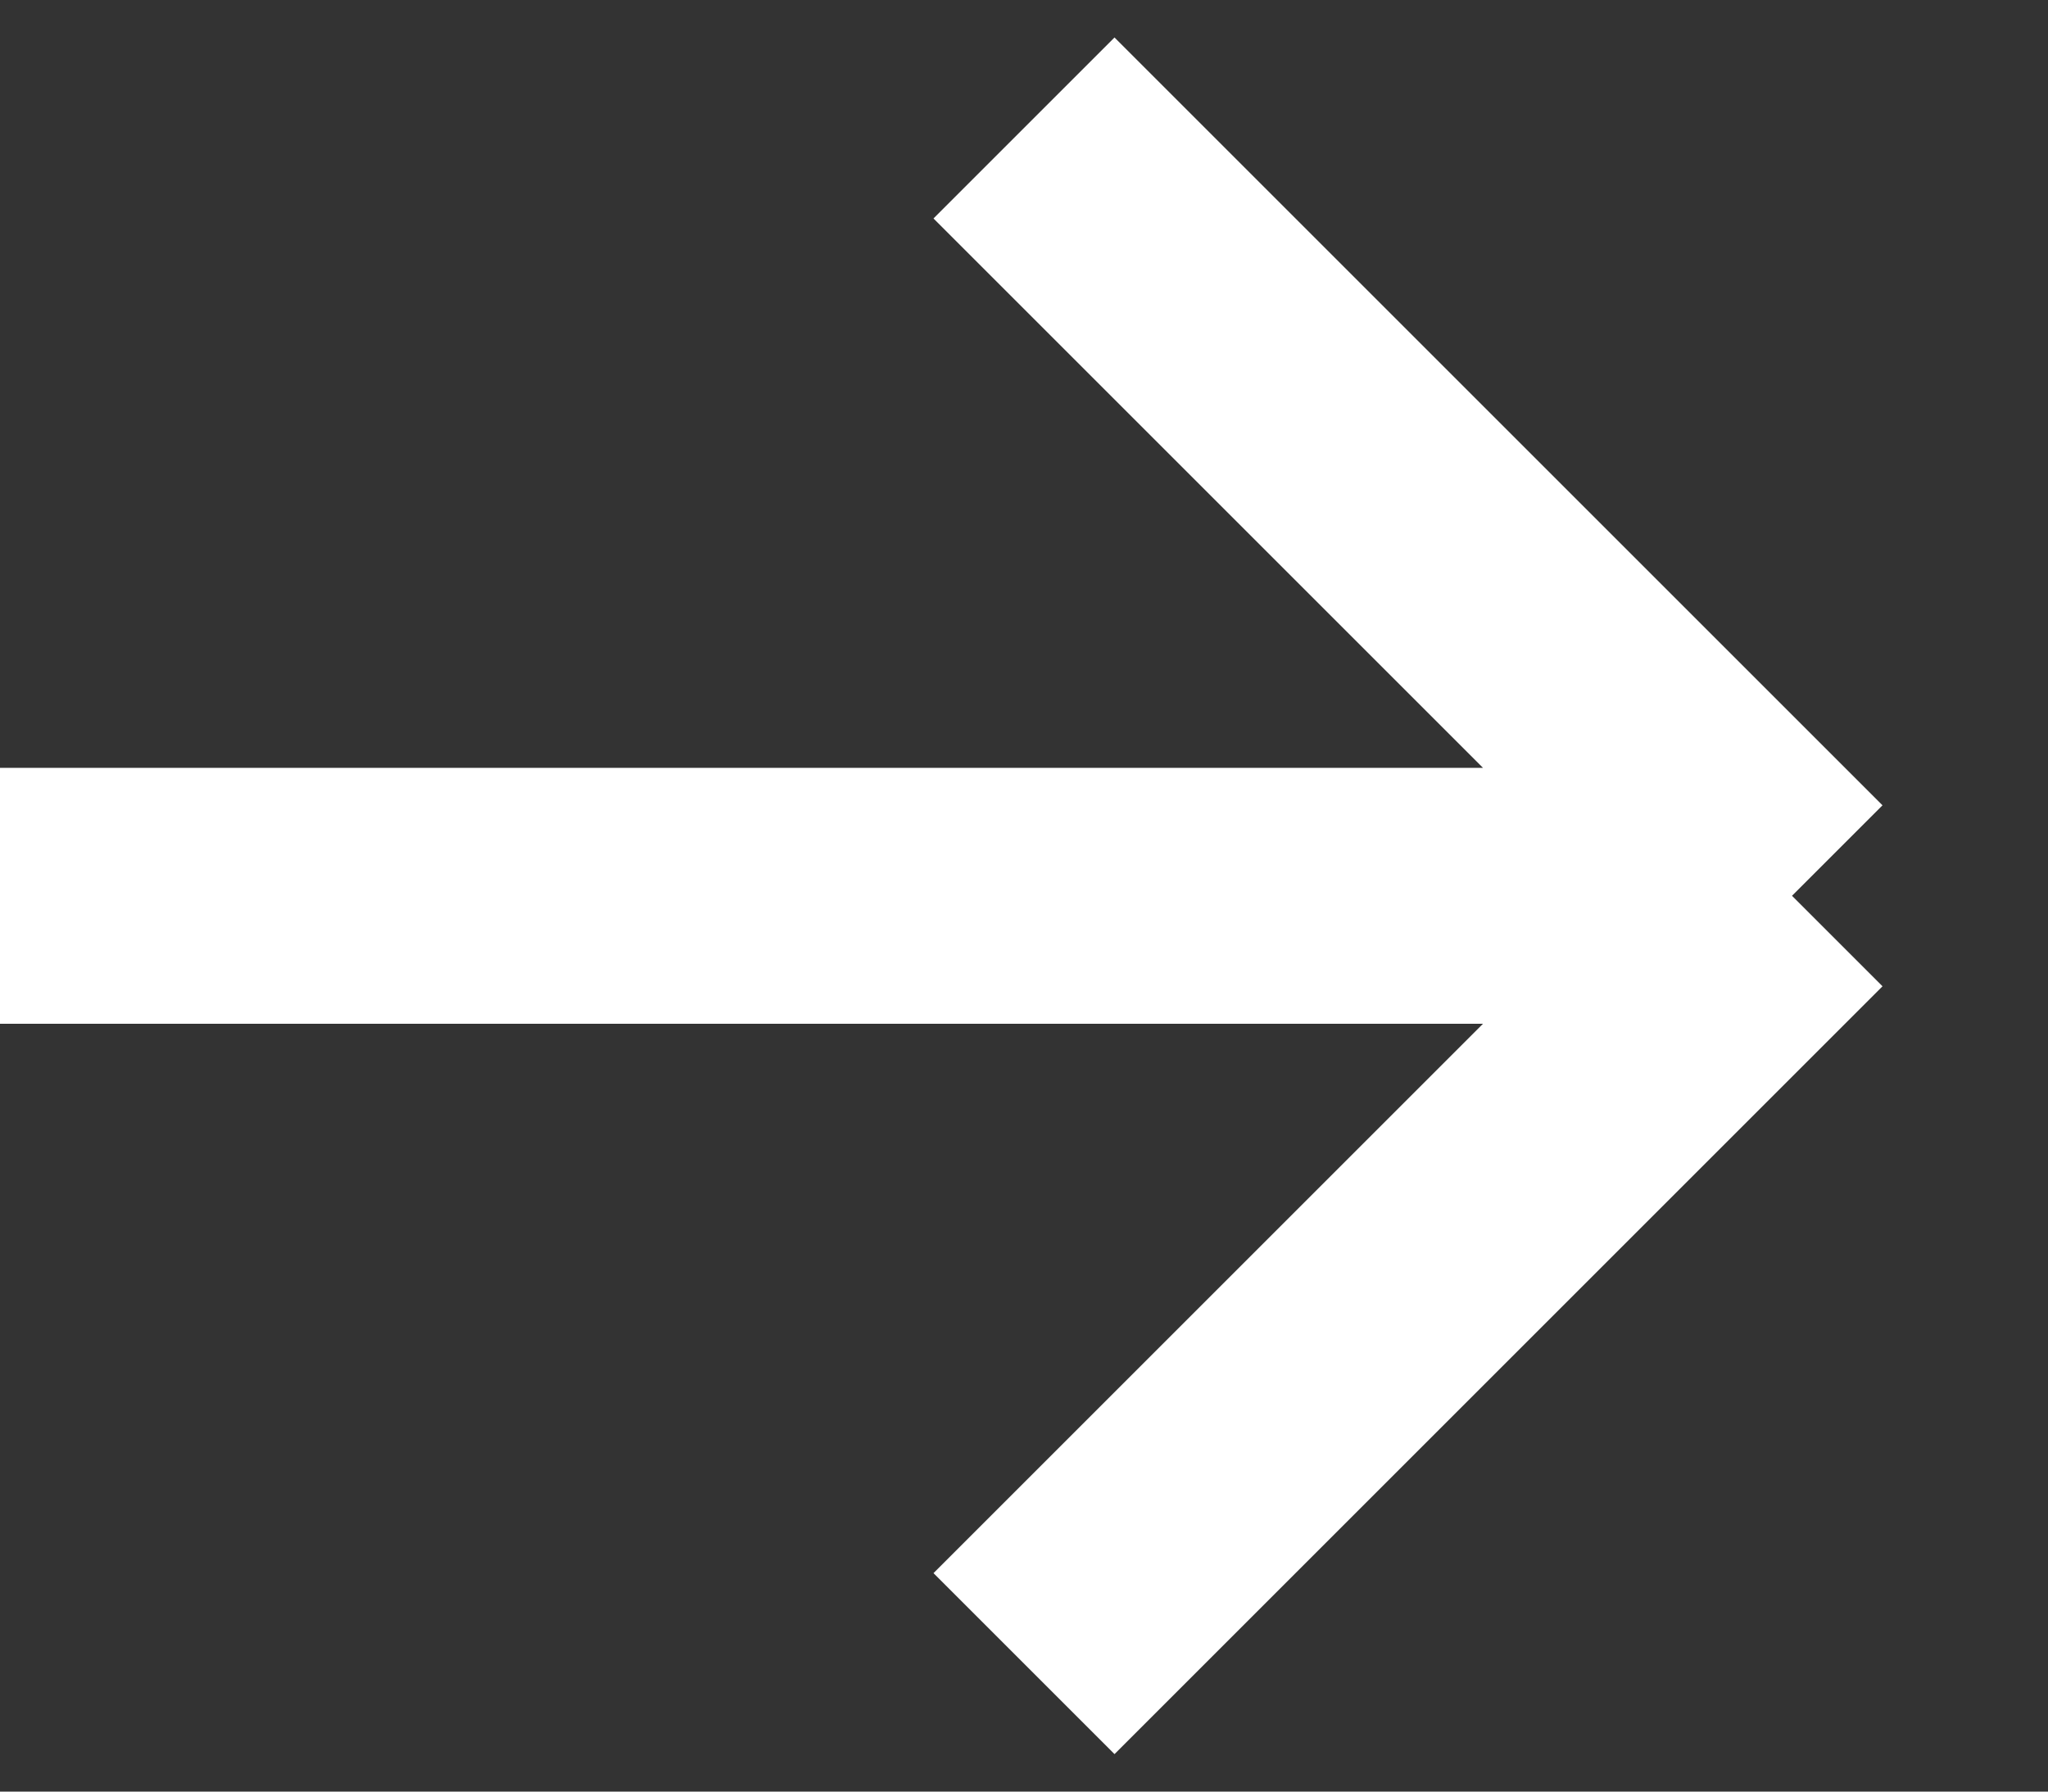
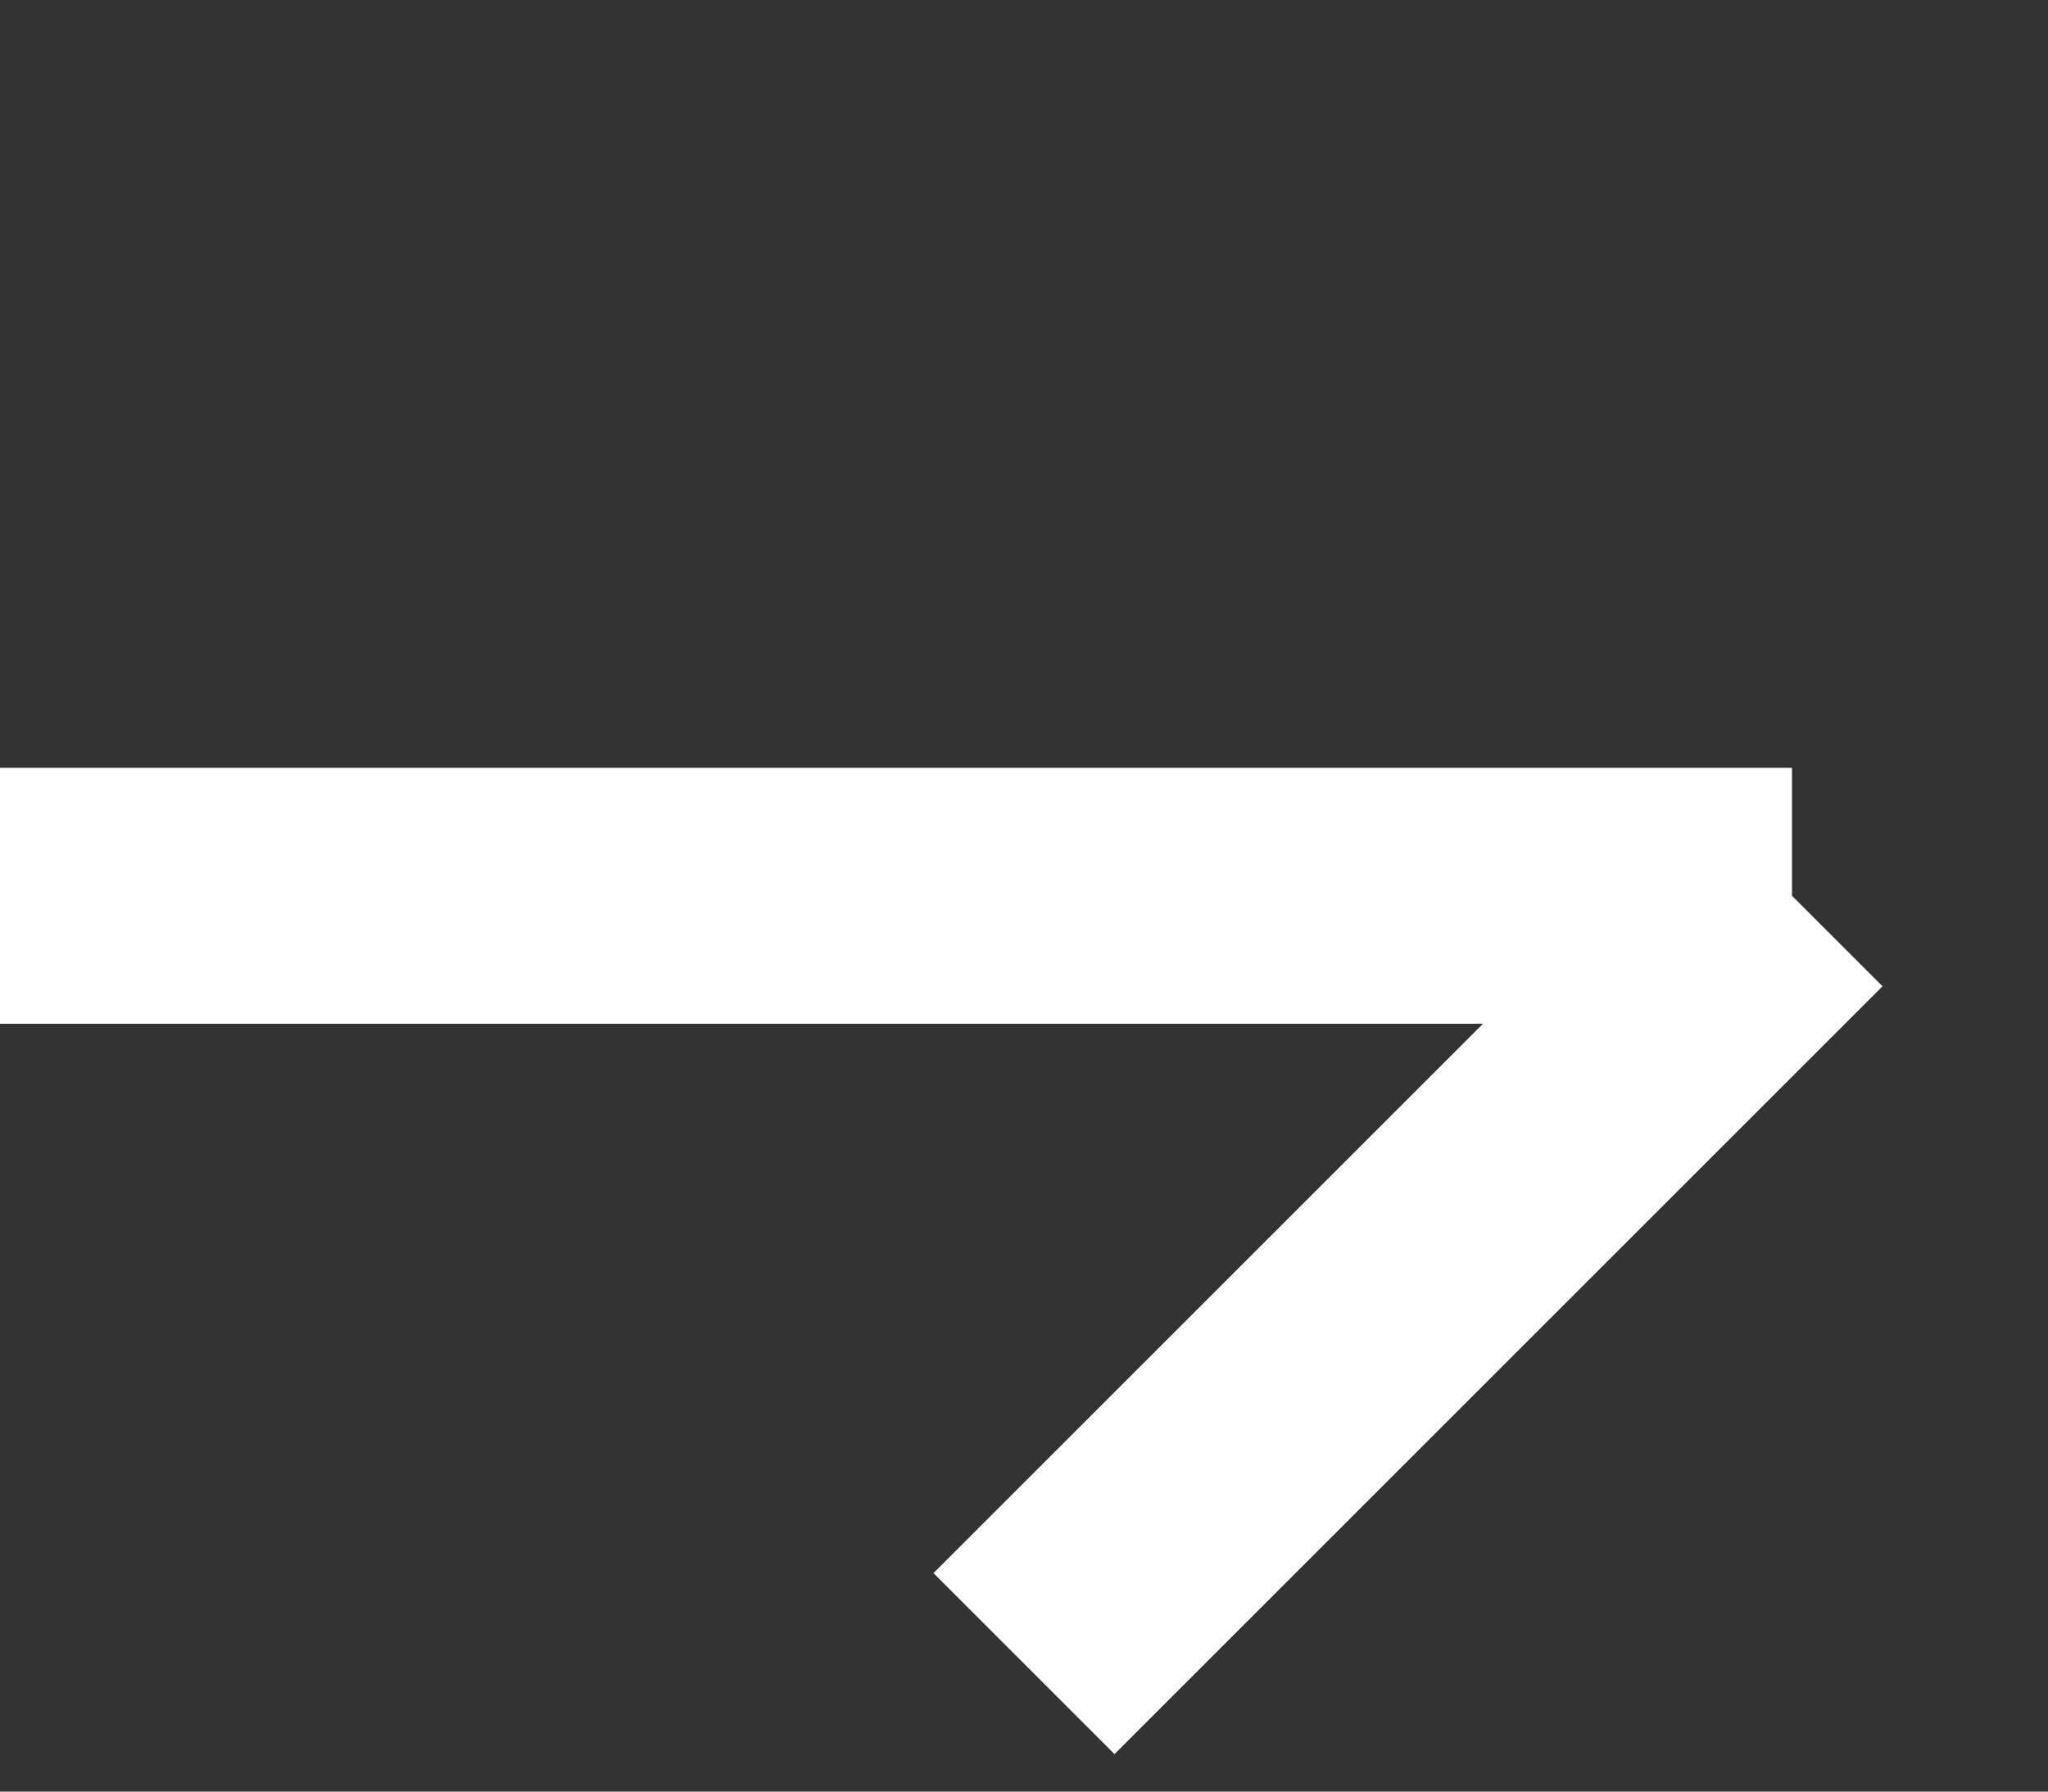
<svg xmlns="http://www.w3.org/2000/svg" width="16" height="14" viewBox="0 0 16 14" fill="none">
  <rect x="0" y="0" width="16" height="14" fill="#333333" stroke="none" />
-   <path d="M-2.62268e-07 7L14 7M14 7L8 13M14 7L8 1" stroke="white" stroke-width="2" />
+   <path d="M-2.62268e-07 7L14 7M14 7L8 13M14 7" stroke="white" stroke-width="2" />
</svg>